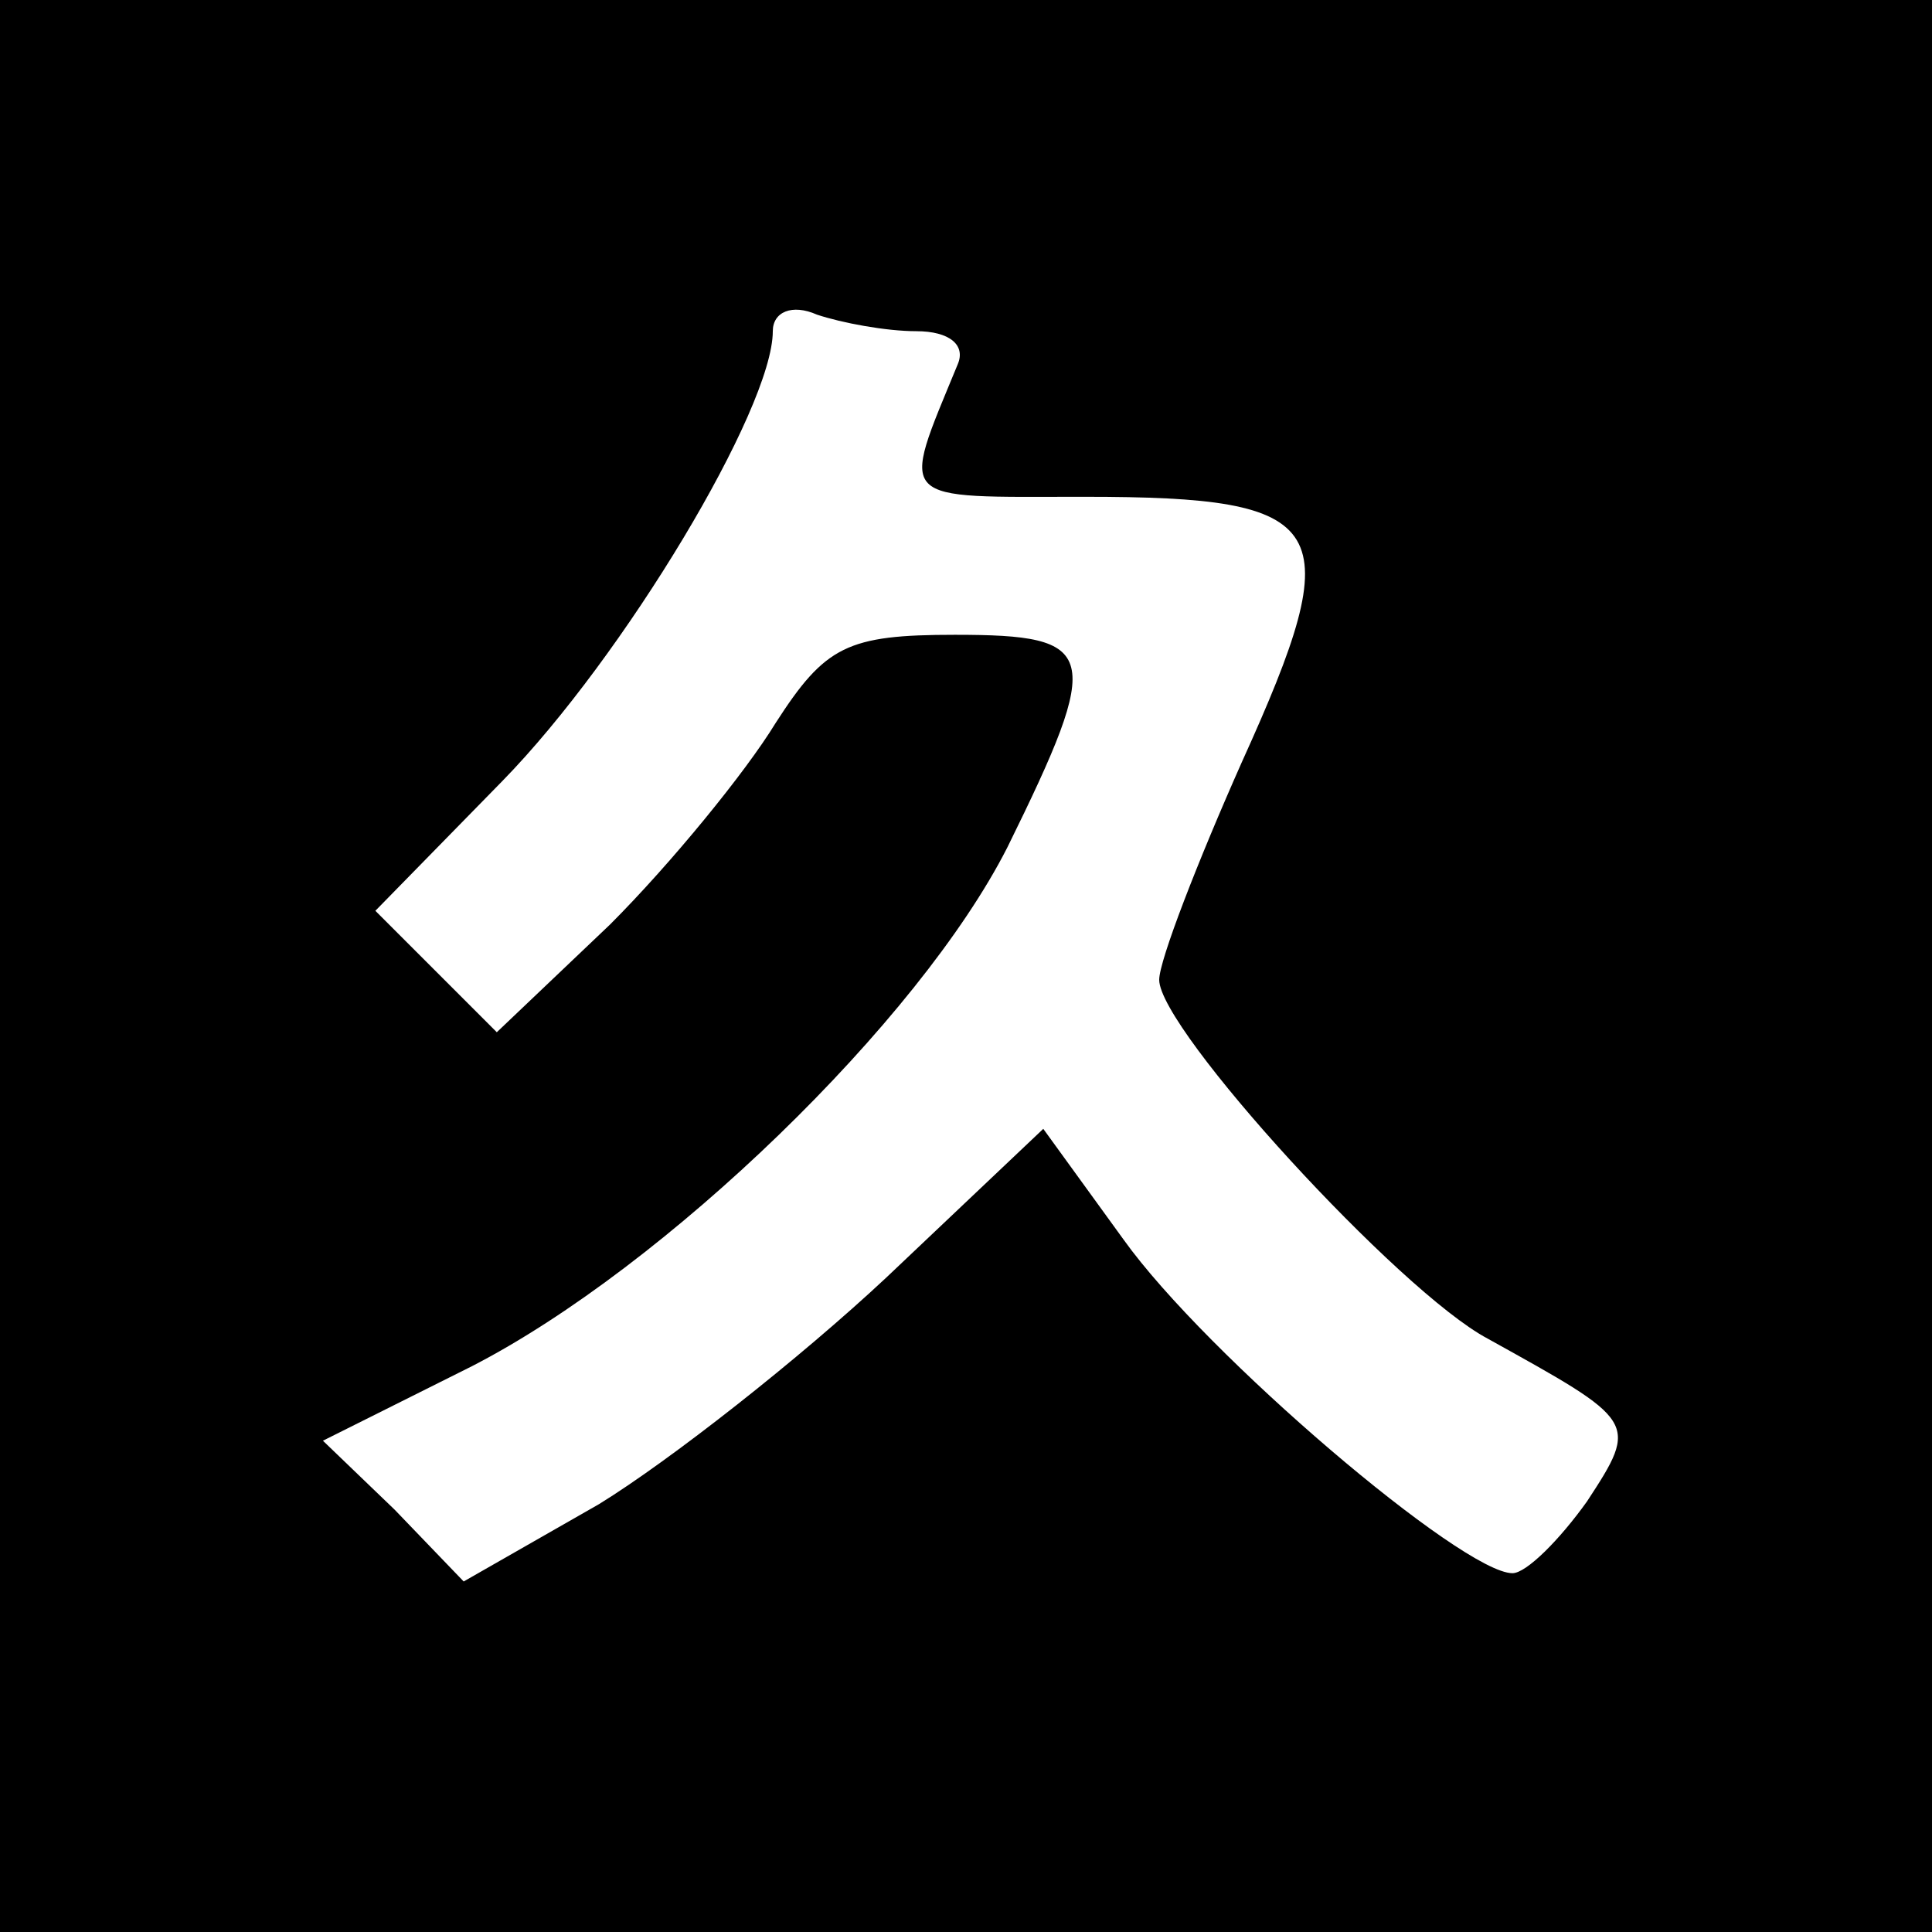
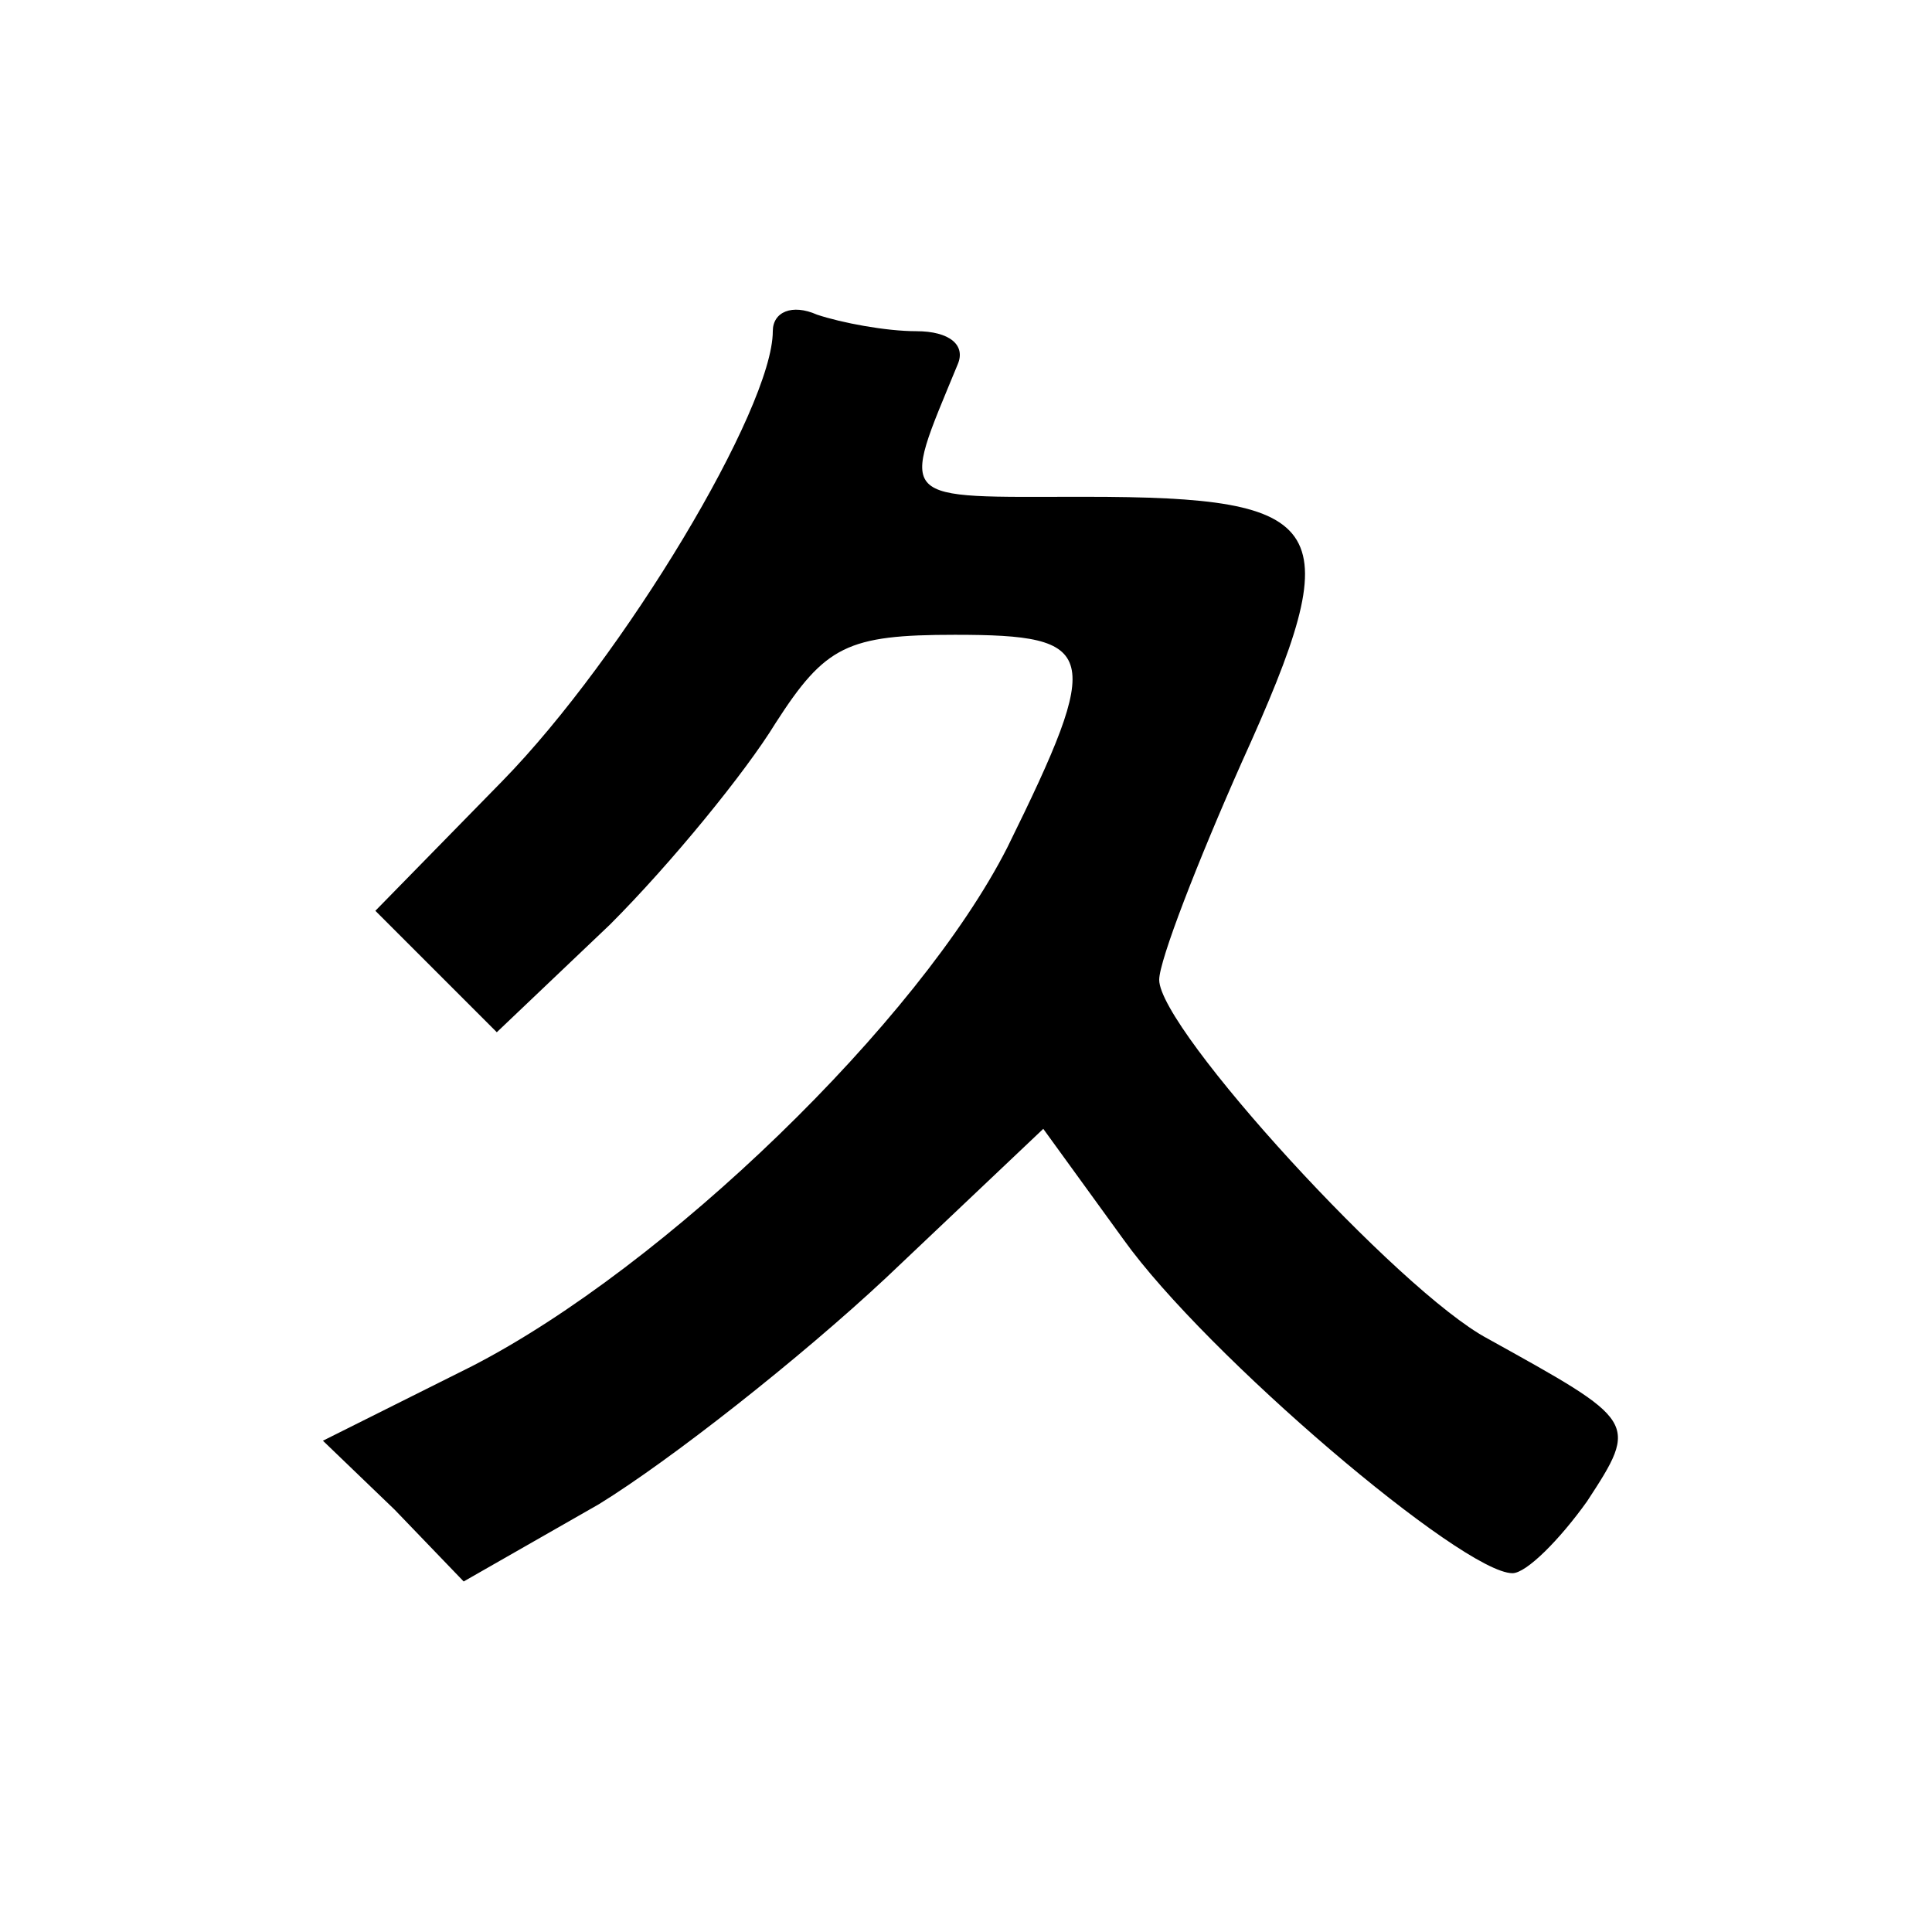
<svg xmlns="http://www.w3.org/2000/svg" version="1.0" width="70pt" height="70pt" viewBox="0 0 70 70" preserveAspectRatio="xMidYMid meet">
  <g transform="translate(0,70) scale(0.1,-0.1)" fill="#000000" stroke="none">
-     <path d="M0 350 l0 -350 350 0 350 0 0 350 0 350 -350 0 -350 0 0 -350z m332 230 c12 0 18 -5 15 -12 -21 -51 -23 -48 46 -48 90 0 96 -10 57 -96 -16 -36 -30 -72 -30 -79 0 -18 87 -113 119 -130 54 -30 55 -30 36 -59 -10 -14 -22 -26 -27 -26 -18 0 -111 79 -141 121 l-29 40 -57 -54 c-31 -29 -78 -66 -104 -82 l-49 -28 -25 26 -26 25 54 27 c70 36 162 125 194 188 35 71 33 77 -19 77 -39 0 -47 -4 -65 -32 -11 -18 -38 -51 -60 -73 l-41 -39 -22 22 -22 22 46 47 c44 45 98 135 98 163 0 7 7 10 16 6 9 -3 25 -6 36 -6z" />
+     <path d="M0 350 z m332 230 c12 0 18 -5 15 -12 -21 -51 -23 -48 46 -48 90 0 96 -10 57 -96 -16 -36 -30 -72 -30 -79 0 -18 87 -113 119 -130 54 -30 55 -30 36 -59 -10 -14 -22 -26 -27 -26 -18 0 -111 79 -141 121 l-29 40 -57 -54 c-31 -29 -78 -66 -104 -82 l-49 -28 -25 26 -26 25 54 27 c70 36 162 125 194 188 35 71 33 77 -19 77 -39 0 -47 -4 -65 -32 -11 -18 -38 -51 -60 -73 l-41 -39 -22 22 -22 22 46 47 c44 45 98 135 98 163 0 7 7 10 16 6 9 -3 25 -6 36 -6z" />
  </g>
</svg>